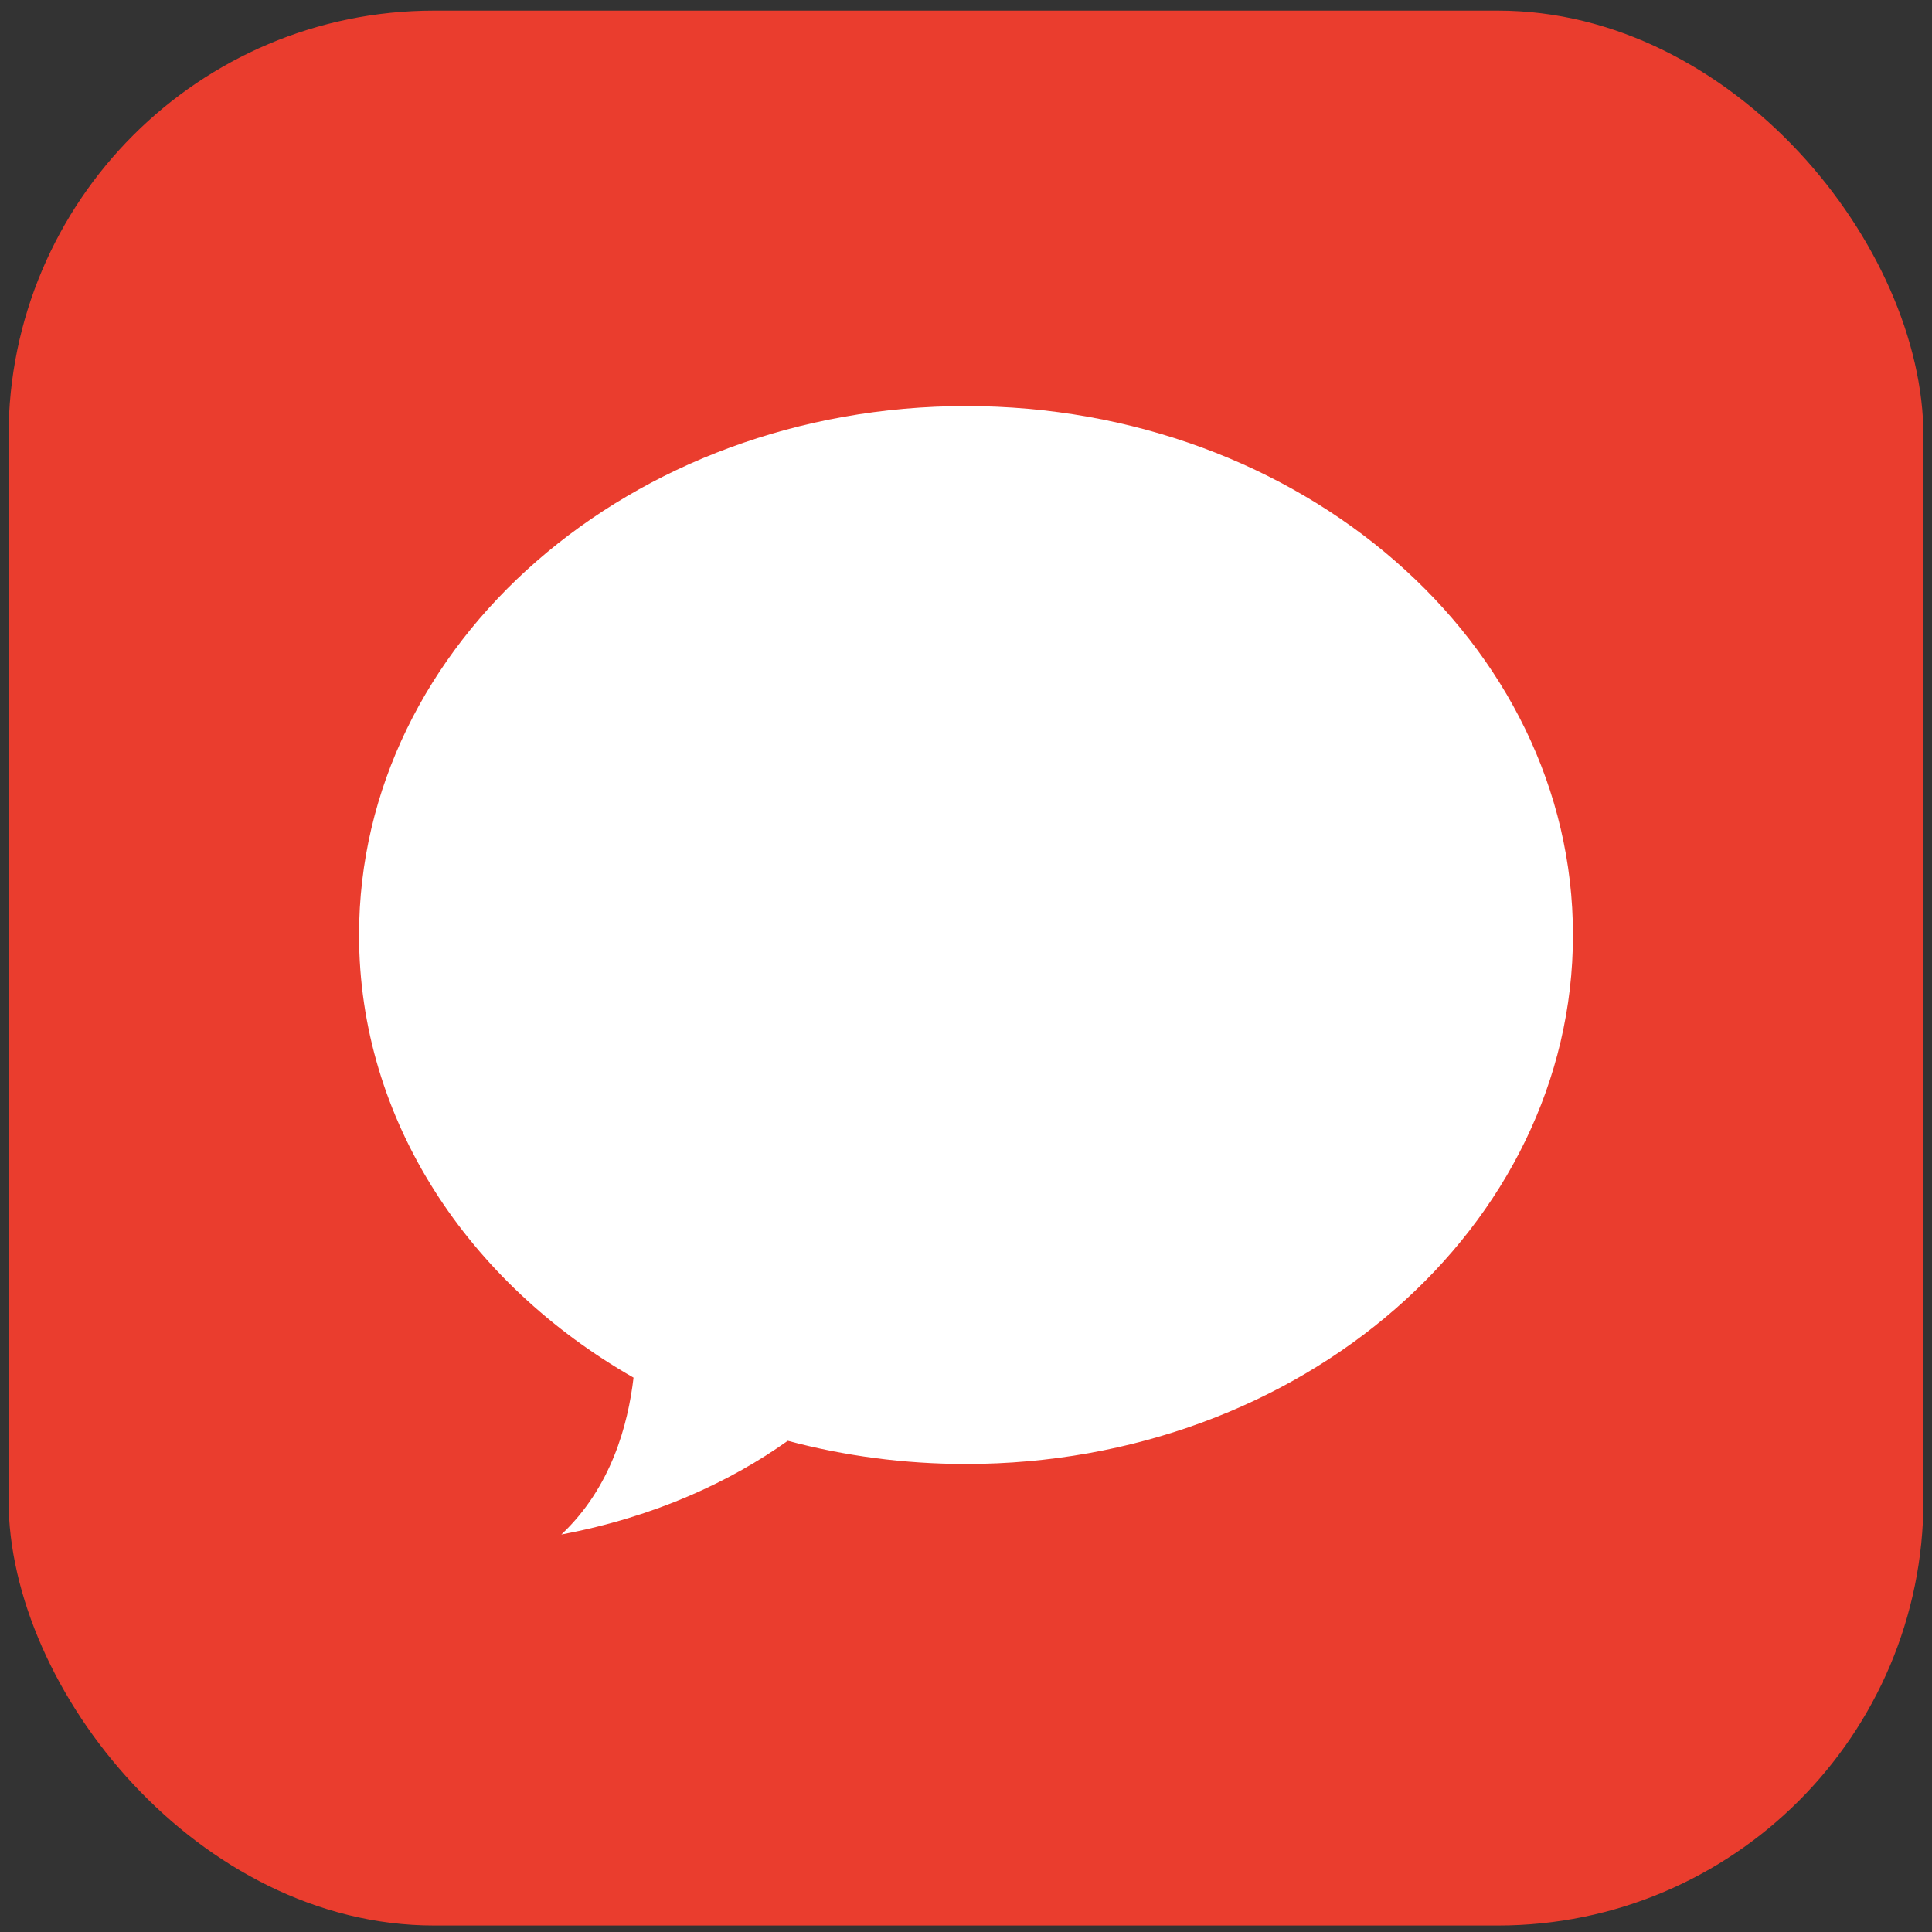
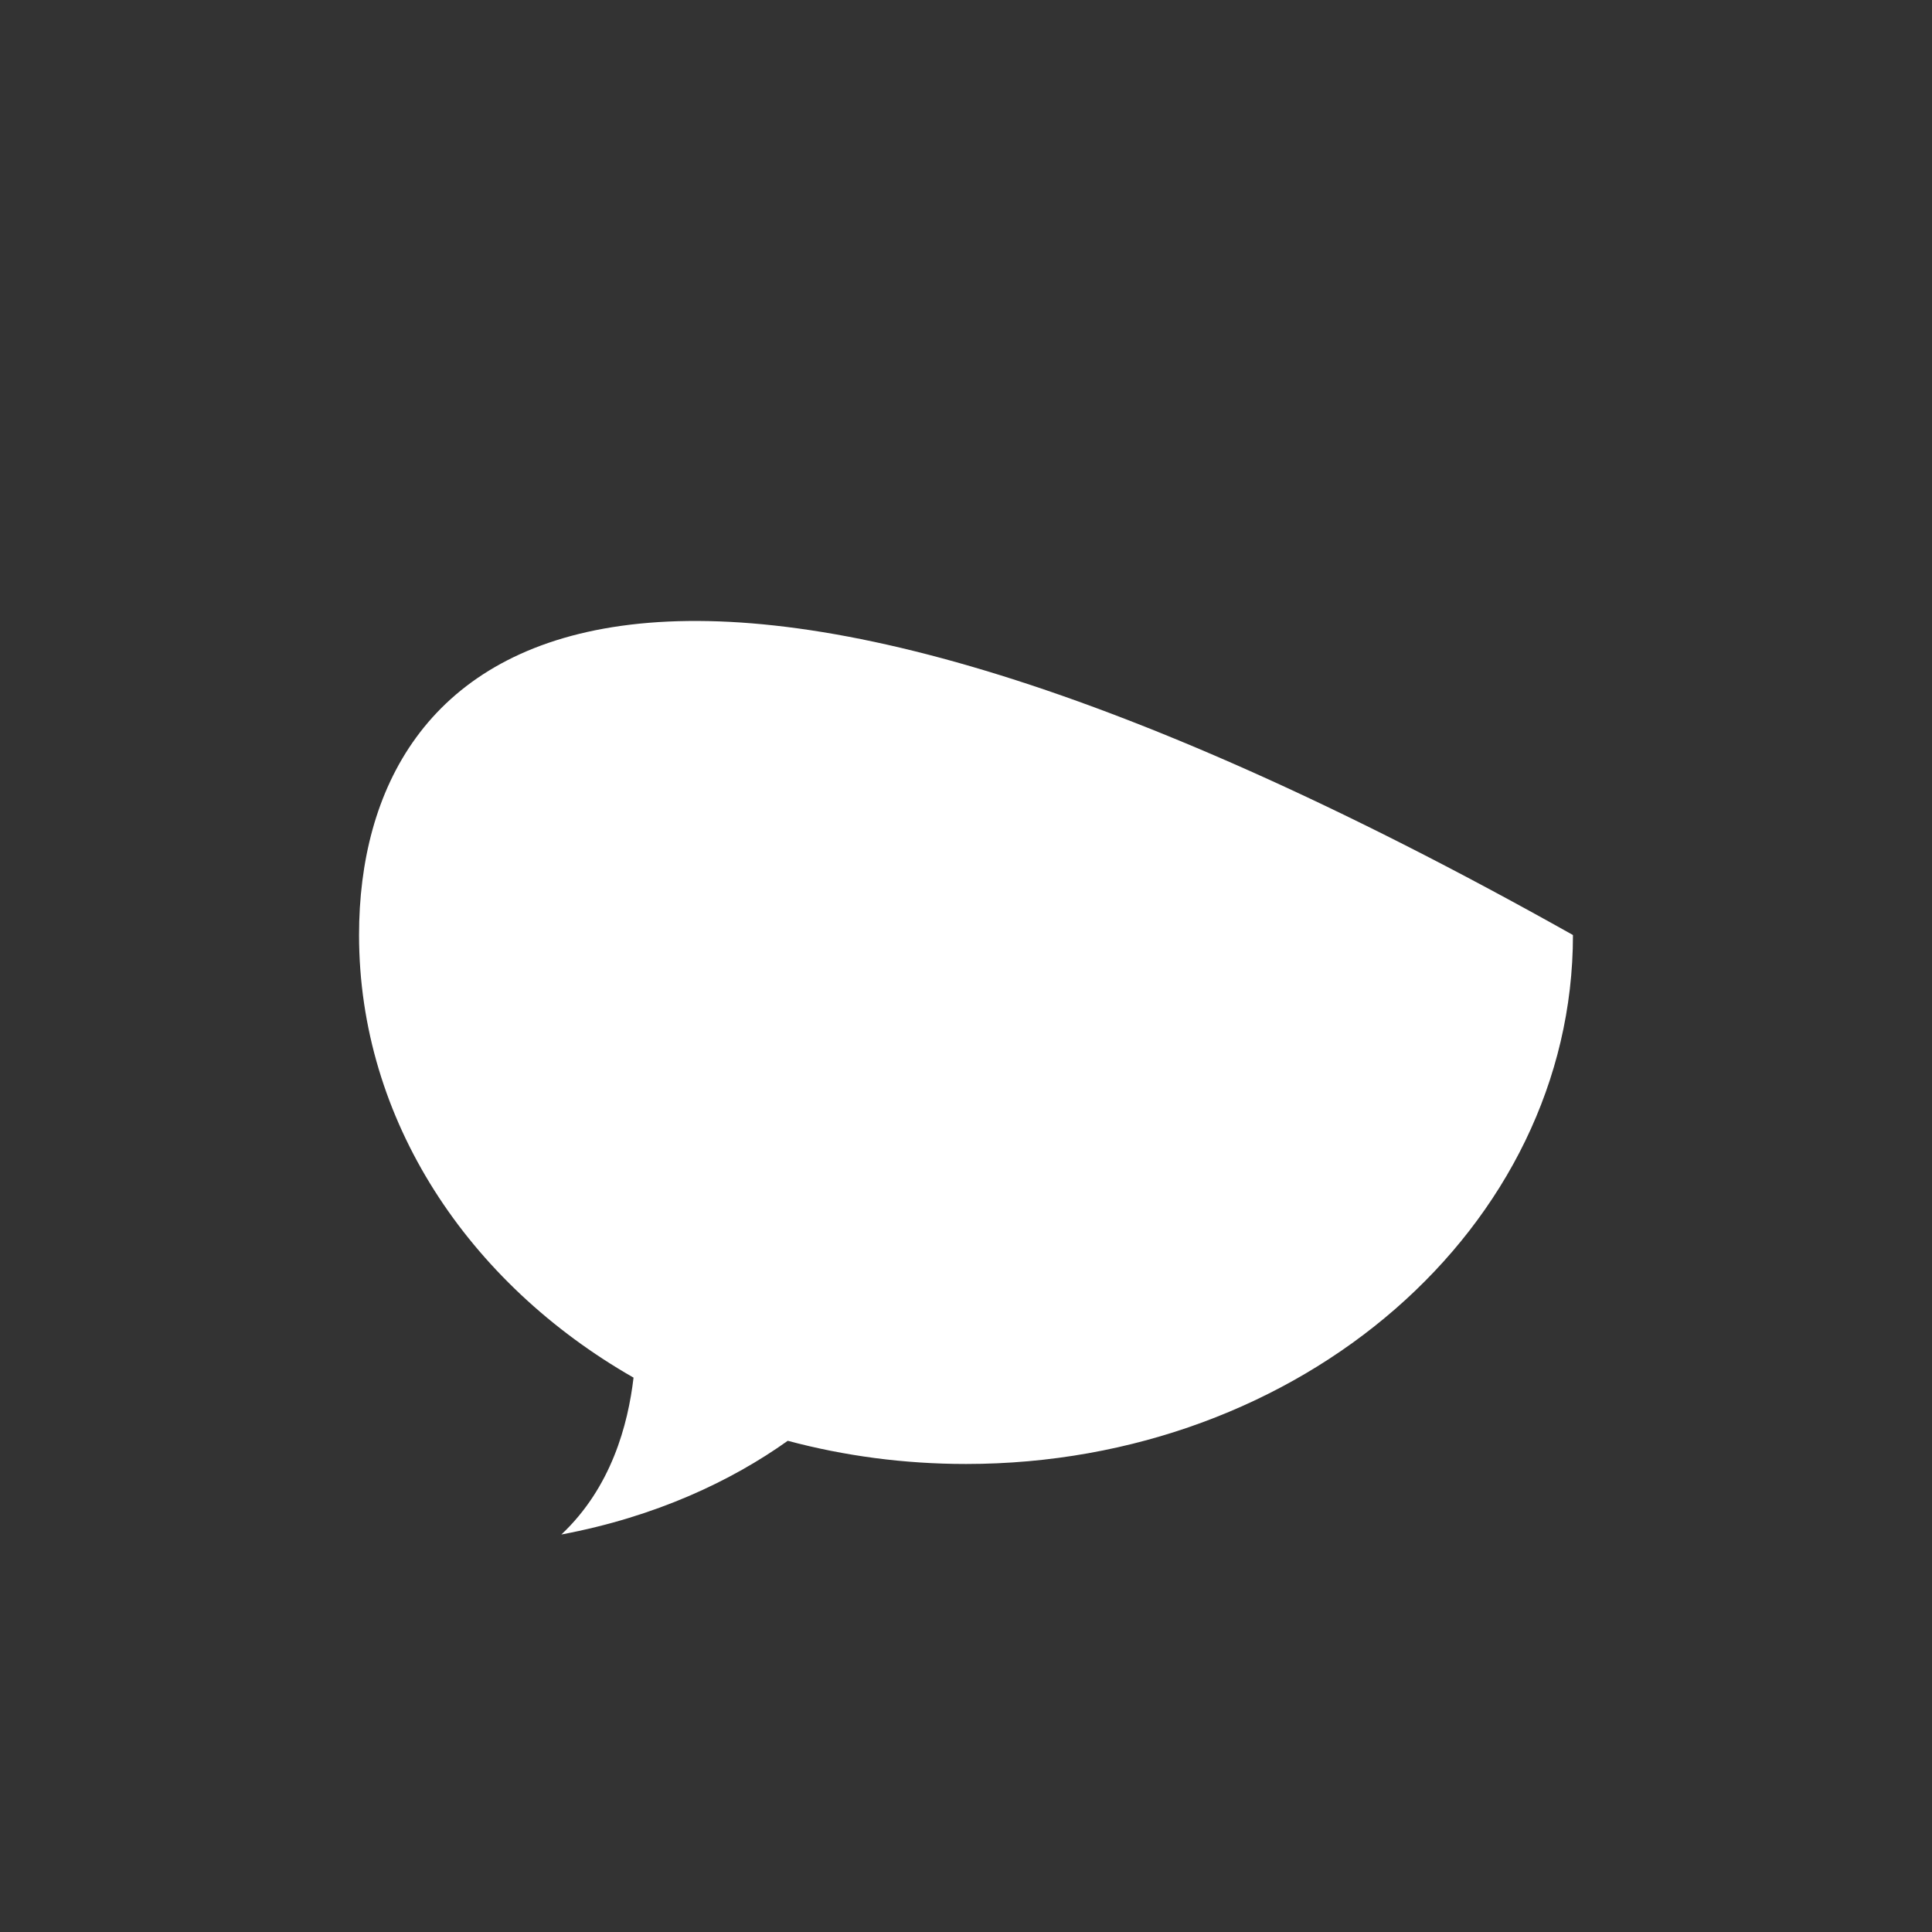
<svg xmlns="http://www.w3.org/2000/svg" width="113" height="113" viewBox="0 0 113 113" fill="none">
  <rect x="0" y="0" width="113" height="113" fill="#333333" stroke="none" />
-   <rect x="0.5" y="0.621" width="112" height="112" rx="24.889" fill="#EA3D2E" />
-   <path d="M56.5 85.626C76.106 85.626 92 71.775 92 54.688C92 37.602 76.106 23.751 56.5 23.751C36.894 23.751 21 37.602 21 54.688C21 65.519 27.386 75.049 37.055 80.576C36.731 83.327 35.758 86.998 32.833 89.751C38.364 88.71 42.778 86.618 46.075 84.27C49.371 85.152 52.872 85.626 56.5 85.626Z" fill="white" />
+   <path d="M56.5 85.626C76.106 85.626 92 71.775 92 54.688C36.894 23.751 21 37.602 21 54.688C21 65.519 27.386 75.049 37.055 80.576C36.731 83.327 35.758 86.998 32.833 89.751C38.364 88.71 42.778 86.618 46.075 84.27C49.371 85.152 52.872 85.626 56.5 85.626Z" fill="white" />
</svg>